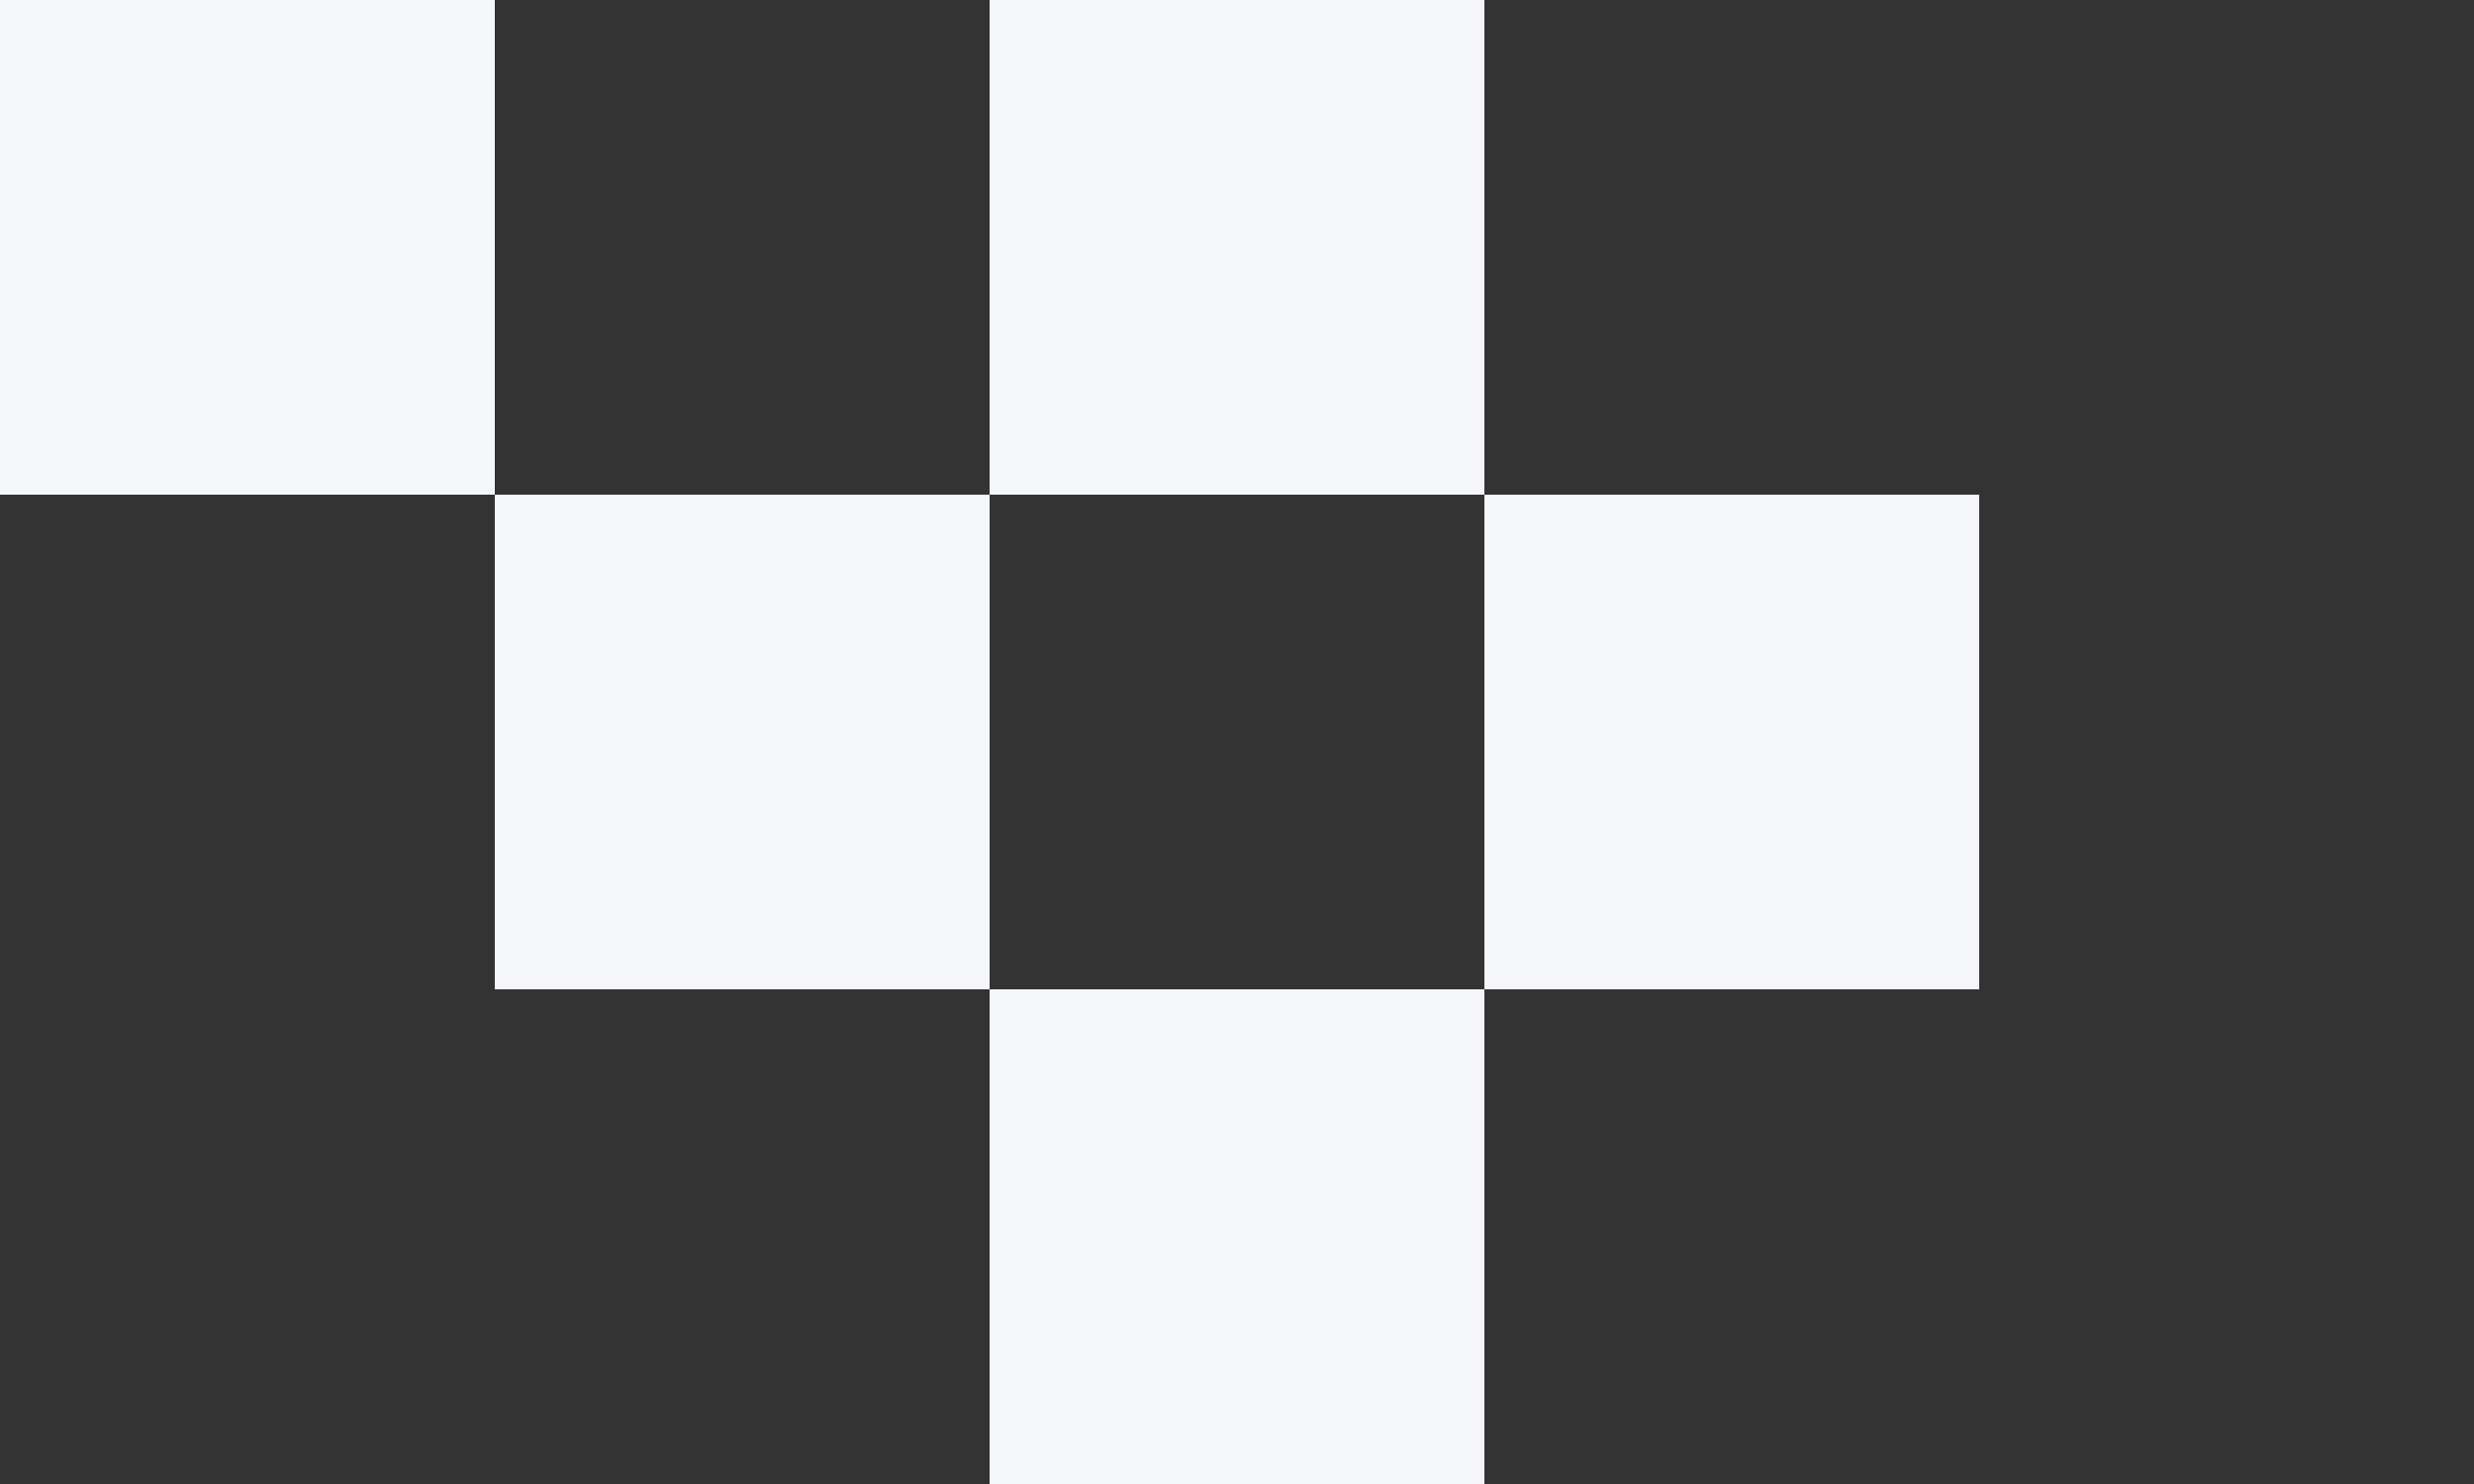
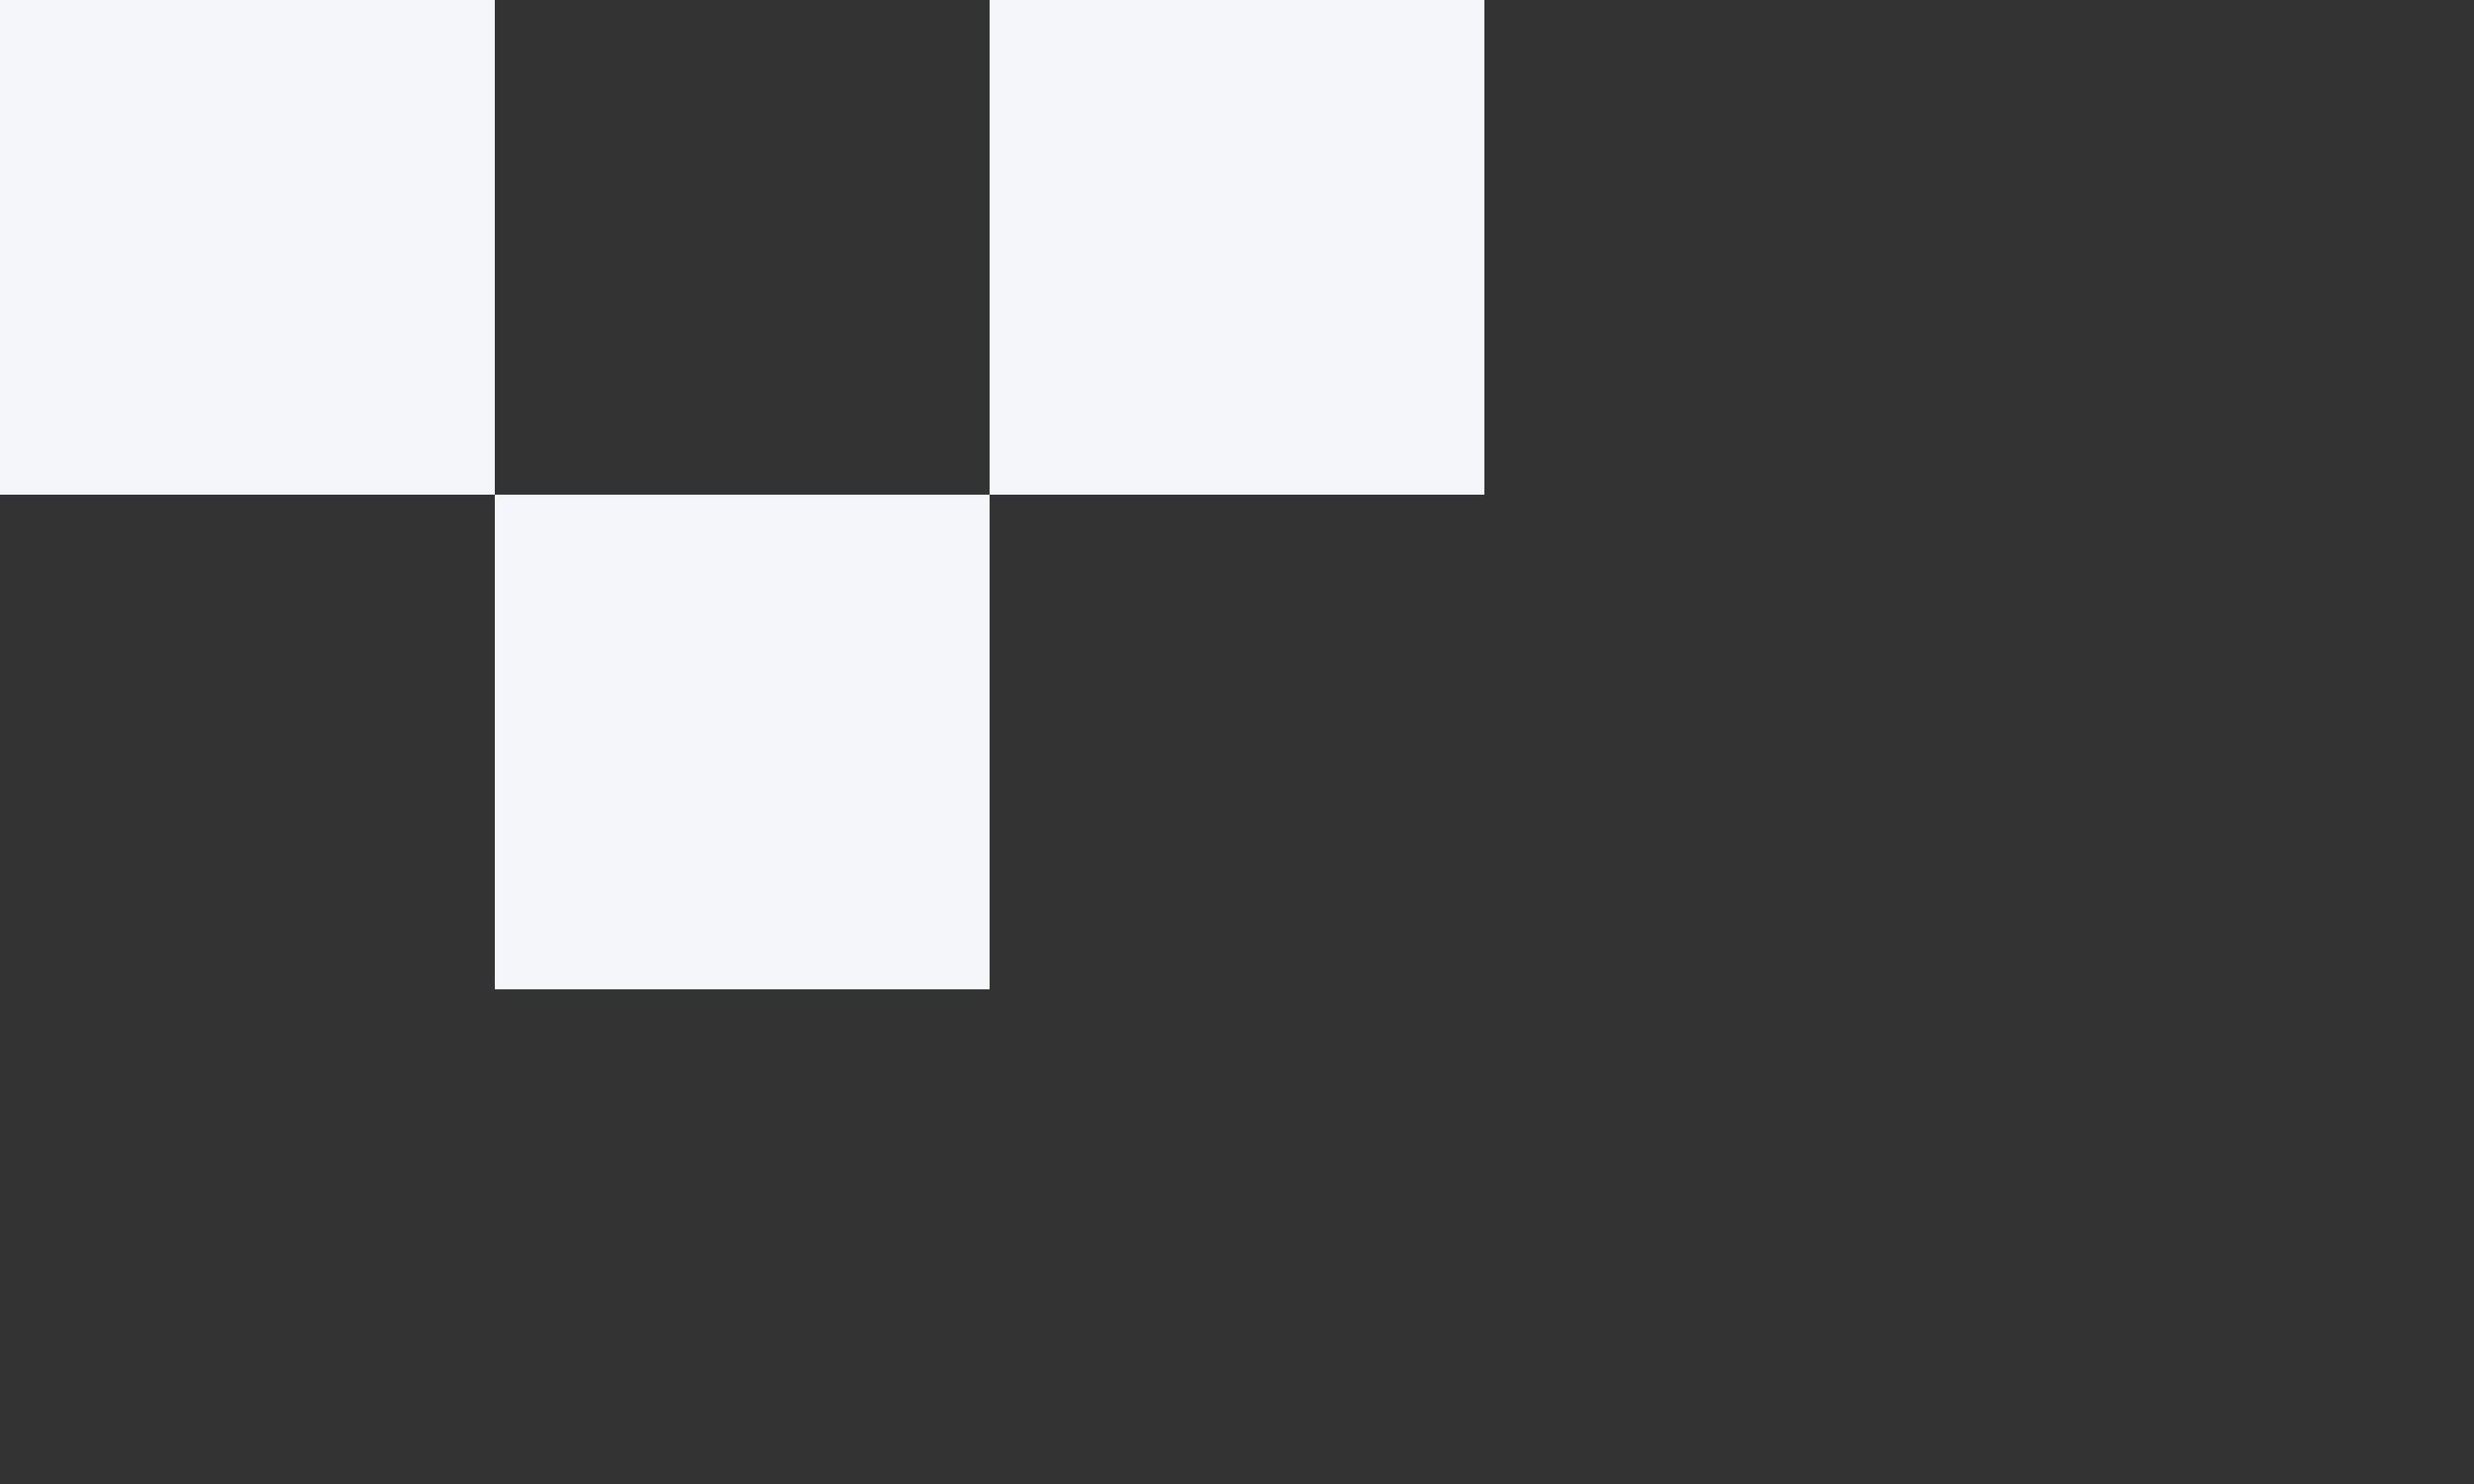
<svg xmlns="http://www.w3.org/2000/svg" width="80" height="48" viewBox="0 0 80 48" fill="none">
  <rect x="0" y="0" width="80" height="48" fill="#333333" stroke="none" />
  <rect width="16" height="16" fill="#F5F6FA" />
  <rect x="32" width="16" height="16" fill="#F5F6FA" />
  <rect x="16" y="16" width="16" height="16" fill="#F5F6FA" />
-   <rect x="48" y="16" width="16" height="16" fill="#F5F6FA" />
-   <rect x="32" y="32" width="16" height="16" fill="#F5F6FA" />
</svg>